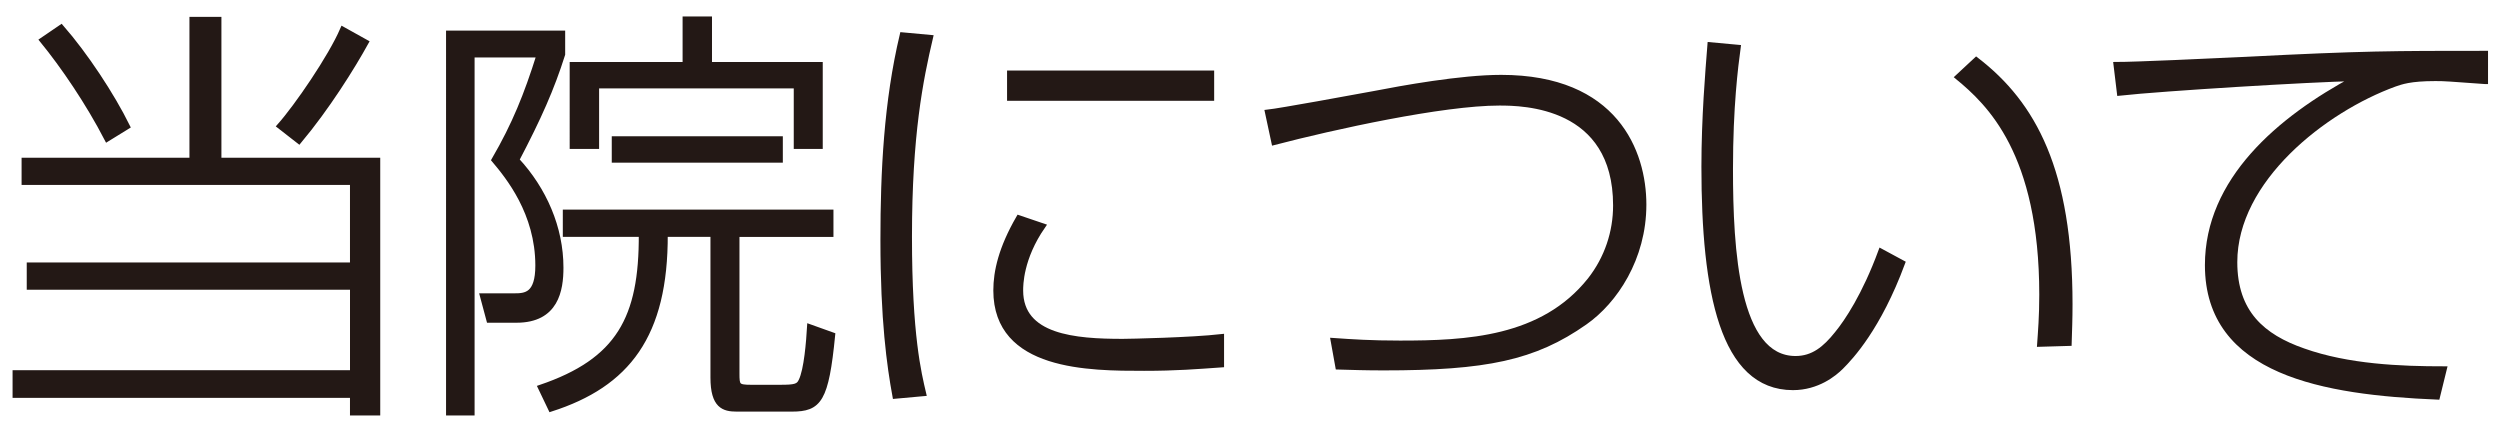
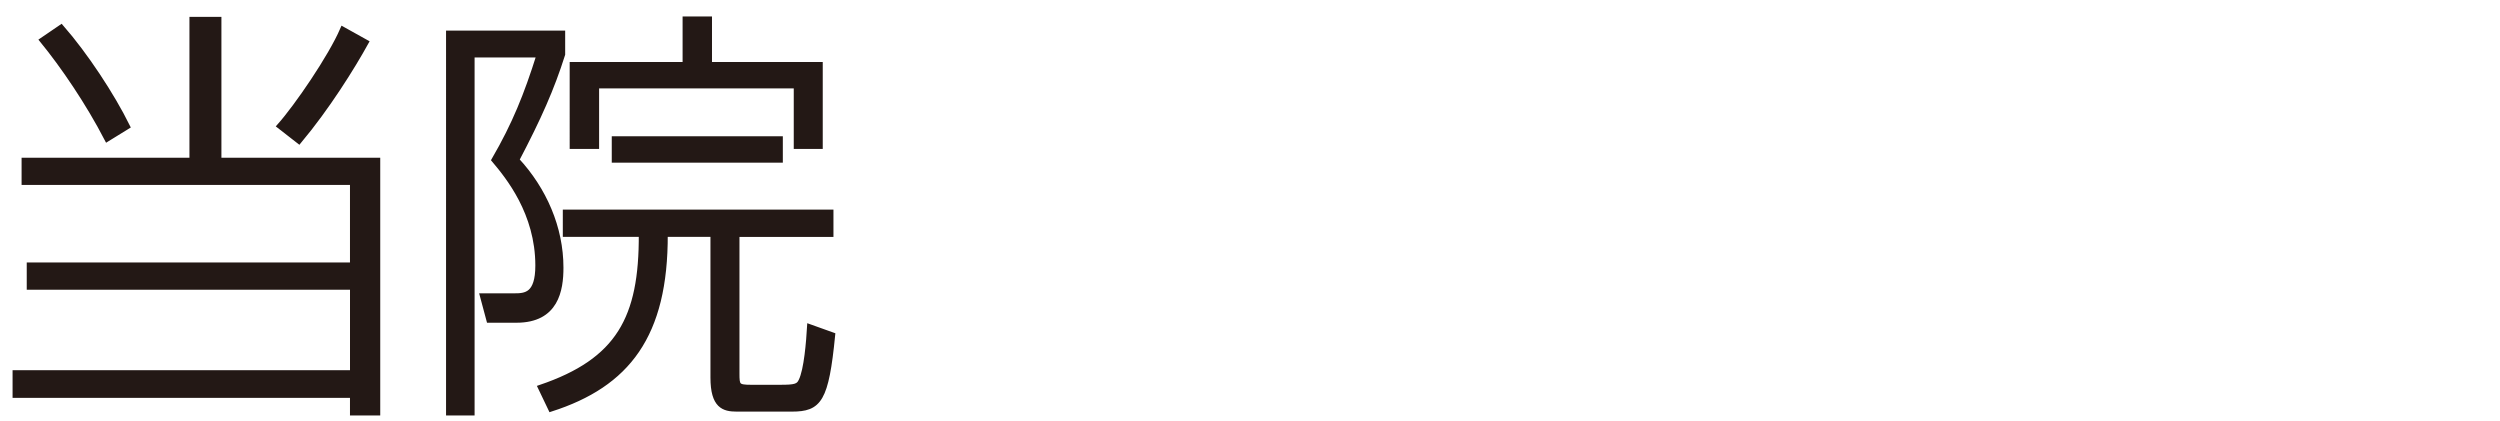
<svg xmlns="http://www.w3.org/2000/svg" version="1.1" id="レイヤー_1" x="0px" y="0px" width="116.5px" height="19.625px" viewBox="0 0 116.5 19.625" enable-background="new 0 0 116.5 19.625" xml:space="preserve">
  <g>
    <path fill="#231815" stroke="#231815" stroke-width="0.25" stroke-miterlimit="10" d="M10.193,0.912v6.562h7.401v11.763h-1.16   v-0.82H0.711v-1.041h15.724v-4H1.371v-1.021h15.063V8.494H1.131v-1.02h7.822V0.912H10.193z M4.992,6.474   C4.111,4.773,2.951,3.073,1.972,1.873l0.88-0.6c1.12,1.28,2.36,3.161,3.081,4.621L4.992,6.474z M13.033,5.873   c0.801-0.9,2.381-3.201,2.941-4.501l1.08,0.601c-0.641,1.16-1.801,3.021-3.121,4.601L13.033,5.873z" />
    <path fill="#231815" stroke="#231815" stroke-width="0.25" stroke-miterlimit="10" d="M26.212,1.552v0.98   c-0.5,1.58-1.1,2.94-2.141,4.921c1.28,1.38,2.061,3.161,2.061,5.021c0,1.04-0.22,2.44-2.061,2.44h-1.28l-0.3-1.12h1.48   c0.521,0,1.101-0.04,1.101-1.42c0-2.46-1.4-4.161-2.041-4.921c0.961-1.66,1.501-3,2.101-4.901h-3.141v16.684h-1.08V1.552H26.212z    M34.334,10.915v6.481c0,0.581,0.02,0.66,0.66,0.66h1.36c0.68,0,0.86-0.04,0.98-0.3c0.26-0.52,0.359-1.86,0.399-2.521l1.061,0.38   c-0.3,3.041-0.62,3.441-1.9,3.441h-2.561c-0.601,0-1.101-0.141-1.101-1.461v-6.681h-2.24c0.021,4.72-1.761,7.001-5.321,8.142   l-0.479-1.001c3.641-1.24,4.721-3.221,4.7-7.141h-3.54V9.894h12.362v1.021H34.334z M33.054,0.892v2.121h5.161v3.801h-1.101V3.993   h-9.321v2.821h-1.121V3.013h5.262V0.892H33.054z M28.633,7.454v-0.98h7.722v0.98H28.633z" />
-     <path fill="#231815" stroke="#231815" stroke-width="0.25" stroke-miterlimit="10" d="M43.353,1.752   c-0.46,1.96-0.98,4.521-0.98,9.282c0,4.601,0.44,6.361,0.66,7.302l-1.32,0.12c-0.26-1.421-0.56-3.541-0.56-7.262   c0-3.221,0.16-6.441,0.899-9.562L43.353,1.752z M48.594,10.534c-1.04,1.5-1.04,2.761-1.04,3.001c0,2.18,2.54,2.381,4.761,2.381   c0.3,0,3.2-0.061,4.601-0.221v1.301c-1.14,0.08-2.1,0.16-3.601,0.16c-2.54,0-6.901,0-6.901-3.621c0-0.881,0.24-1.96,1.061-3.381   L48.594,10.534z M56.455,3.413v1.16h-9.401v-1.16H56.455z" />
-     <path fill="#231815" stroke="#231815" stroke-width="0.25" stroke-miterlimit="10" d="M62.133,15.875   c0.88,0.061,1.74,0.121,3.101,0.121c3.101,0,6.642-0.16,8.861-2.941c0.801-1.02,1.2-2.24,1.2-3.48c0-4.721-4.32-4.781-5.421-4.781   c-2.66,0-7.741,1.12-10.502,1.84l-0.3-1.4c0.56-0.06,4.061-0.7,4.921-0.86c1.34-0.26,4.081-0.76,5.961-0.76   c5.321,0,6.642,3.461,6.642,5.921c0,2.5-1.341,4.501-2.74,5.481c-2.361,1.66-4.621,2.12-9.383,2.12c-0.859,0-1.4-0.021-2.12-0.04   L62.133,15.875z" />
-     <path fill="#231815" stroke="#231815" stroke-width="0.25" stroke-miterlimit="10" d="M80.991,2.212   c-0.119,0.88-0.359,2.741-0.359,5.661c0,3.781,0.279,8.842,3.04,8.842c0.82,0,1.381-0.46,1.94-1.161   c0.46-0.56,1.28-1.779,2.041-3.84l1,0.54c-1.12,3.021-2.4,4.381-2.86,4.841c-0.32,0.32-1.101,0.96-2.241,0.96   c-3.28,0-4.141-4.461-4.141-10.282c0-2.3,0.181-4.421,0.28-5.681L80.991,2.212z M95.055,16.035c0.04-0.58,0.1-1.279,0.1-2.301   c0-6.621-2.46-8.941-3.921-10.142l0.86-0.8c2.681,2.061,4.361,5.181,4.361,11.382c0,0.7-0.021,1.2-0.04,1.821L95.055,16.035z" />
-     <path fill="#231815" stroke="#231815" stroke-width="0.25" stroke-miterlimit="10" d="M115.815,3.793   c-1.681-0.12-1.86-0.14-2.32-0.14c-1.2,0-1.601,0.16-1.9,0.26c-3.301,1.2-7.462,4.461-7.462,8.302c0,2.36,1.301,3.48,3.201,4.141   c2.08,0.74,4.521,0.84,6.562,0.84l-0.32,1.301c-5.262-0.221-10.702-1.121-10.702-6.142c0-3.941,3.32-6.801,6.881-8.702   c-2.08,0.04-8.962,0.46-10.982,0.68l-0.159-1.32c0.88,0,4.36-0.16,6.041-0.24c5.461-0.28,6.861-0.28,11.162-0.28V3.793z" />
  </g>
</svg>